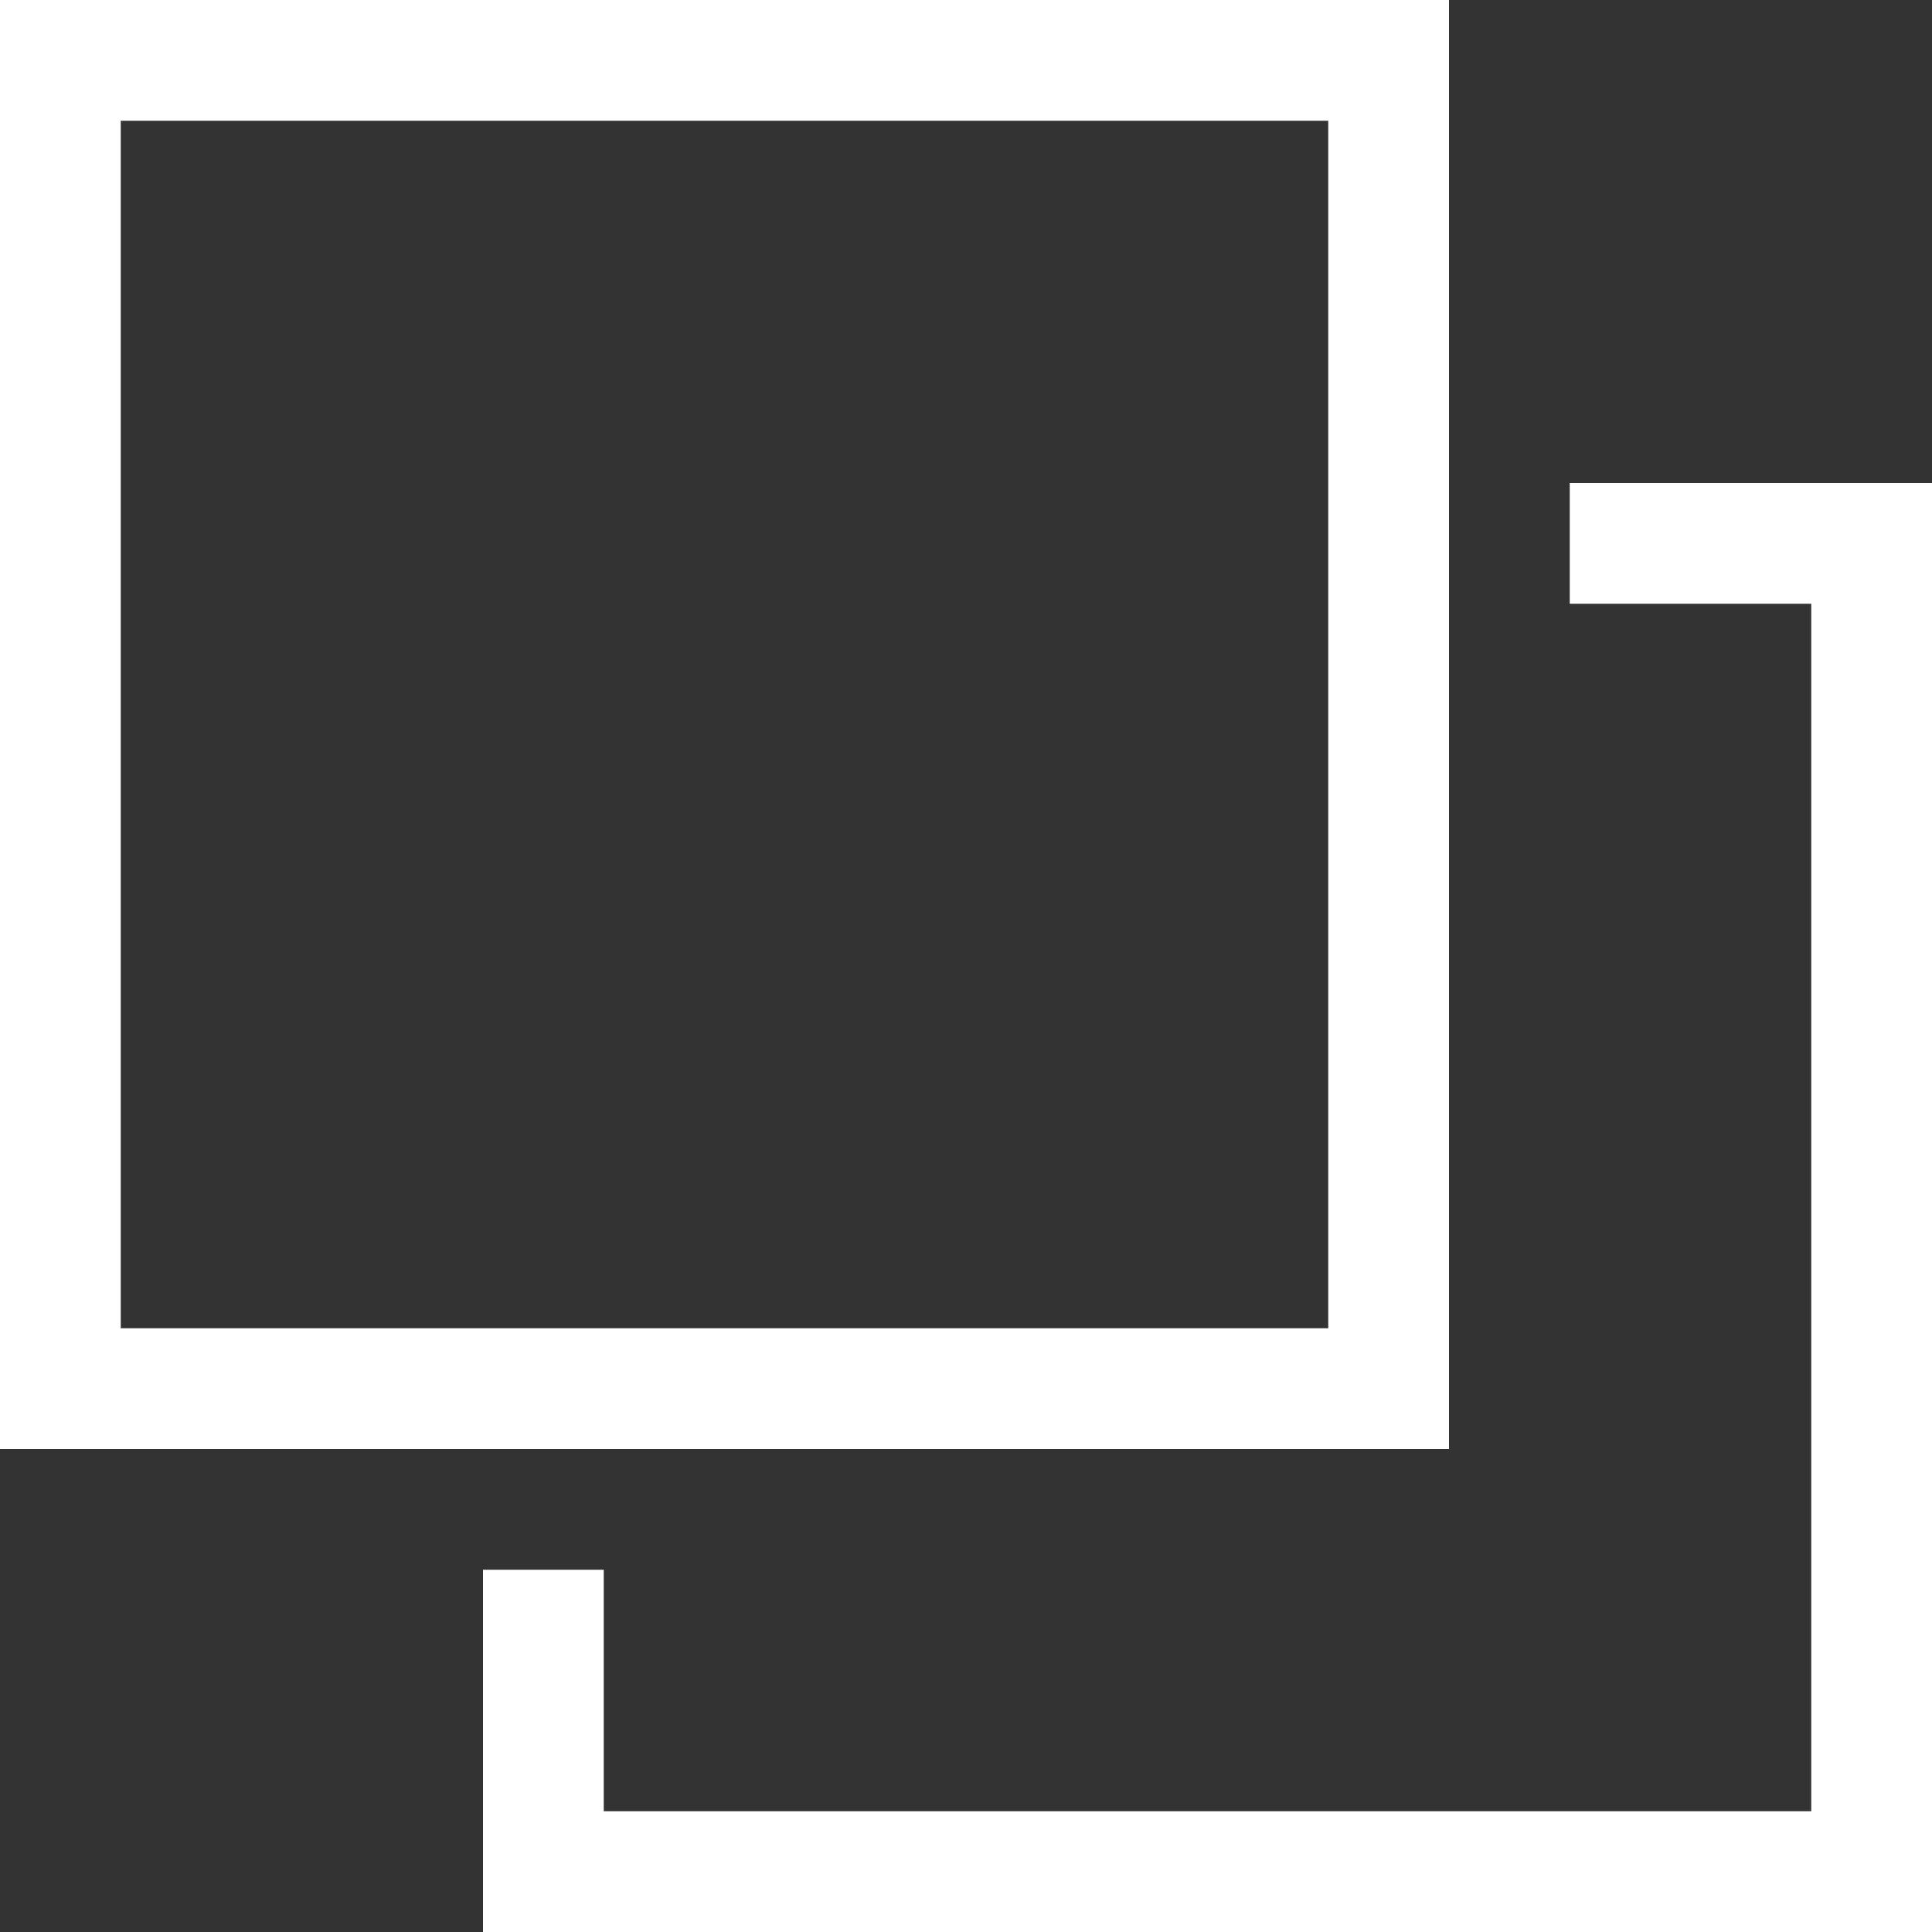
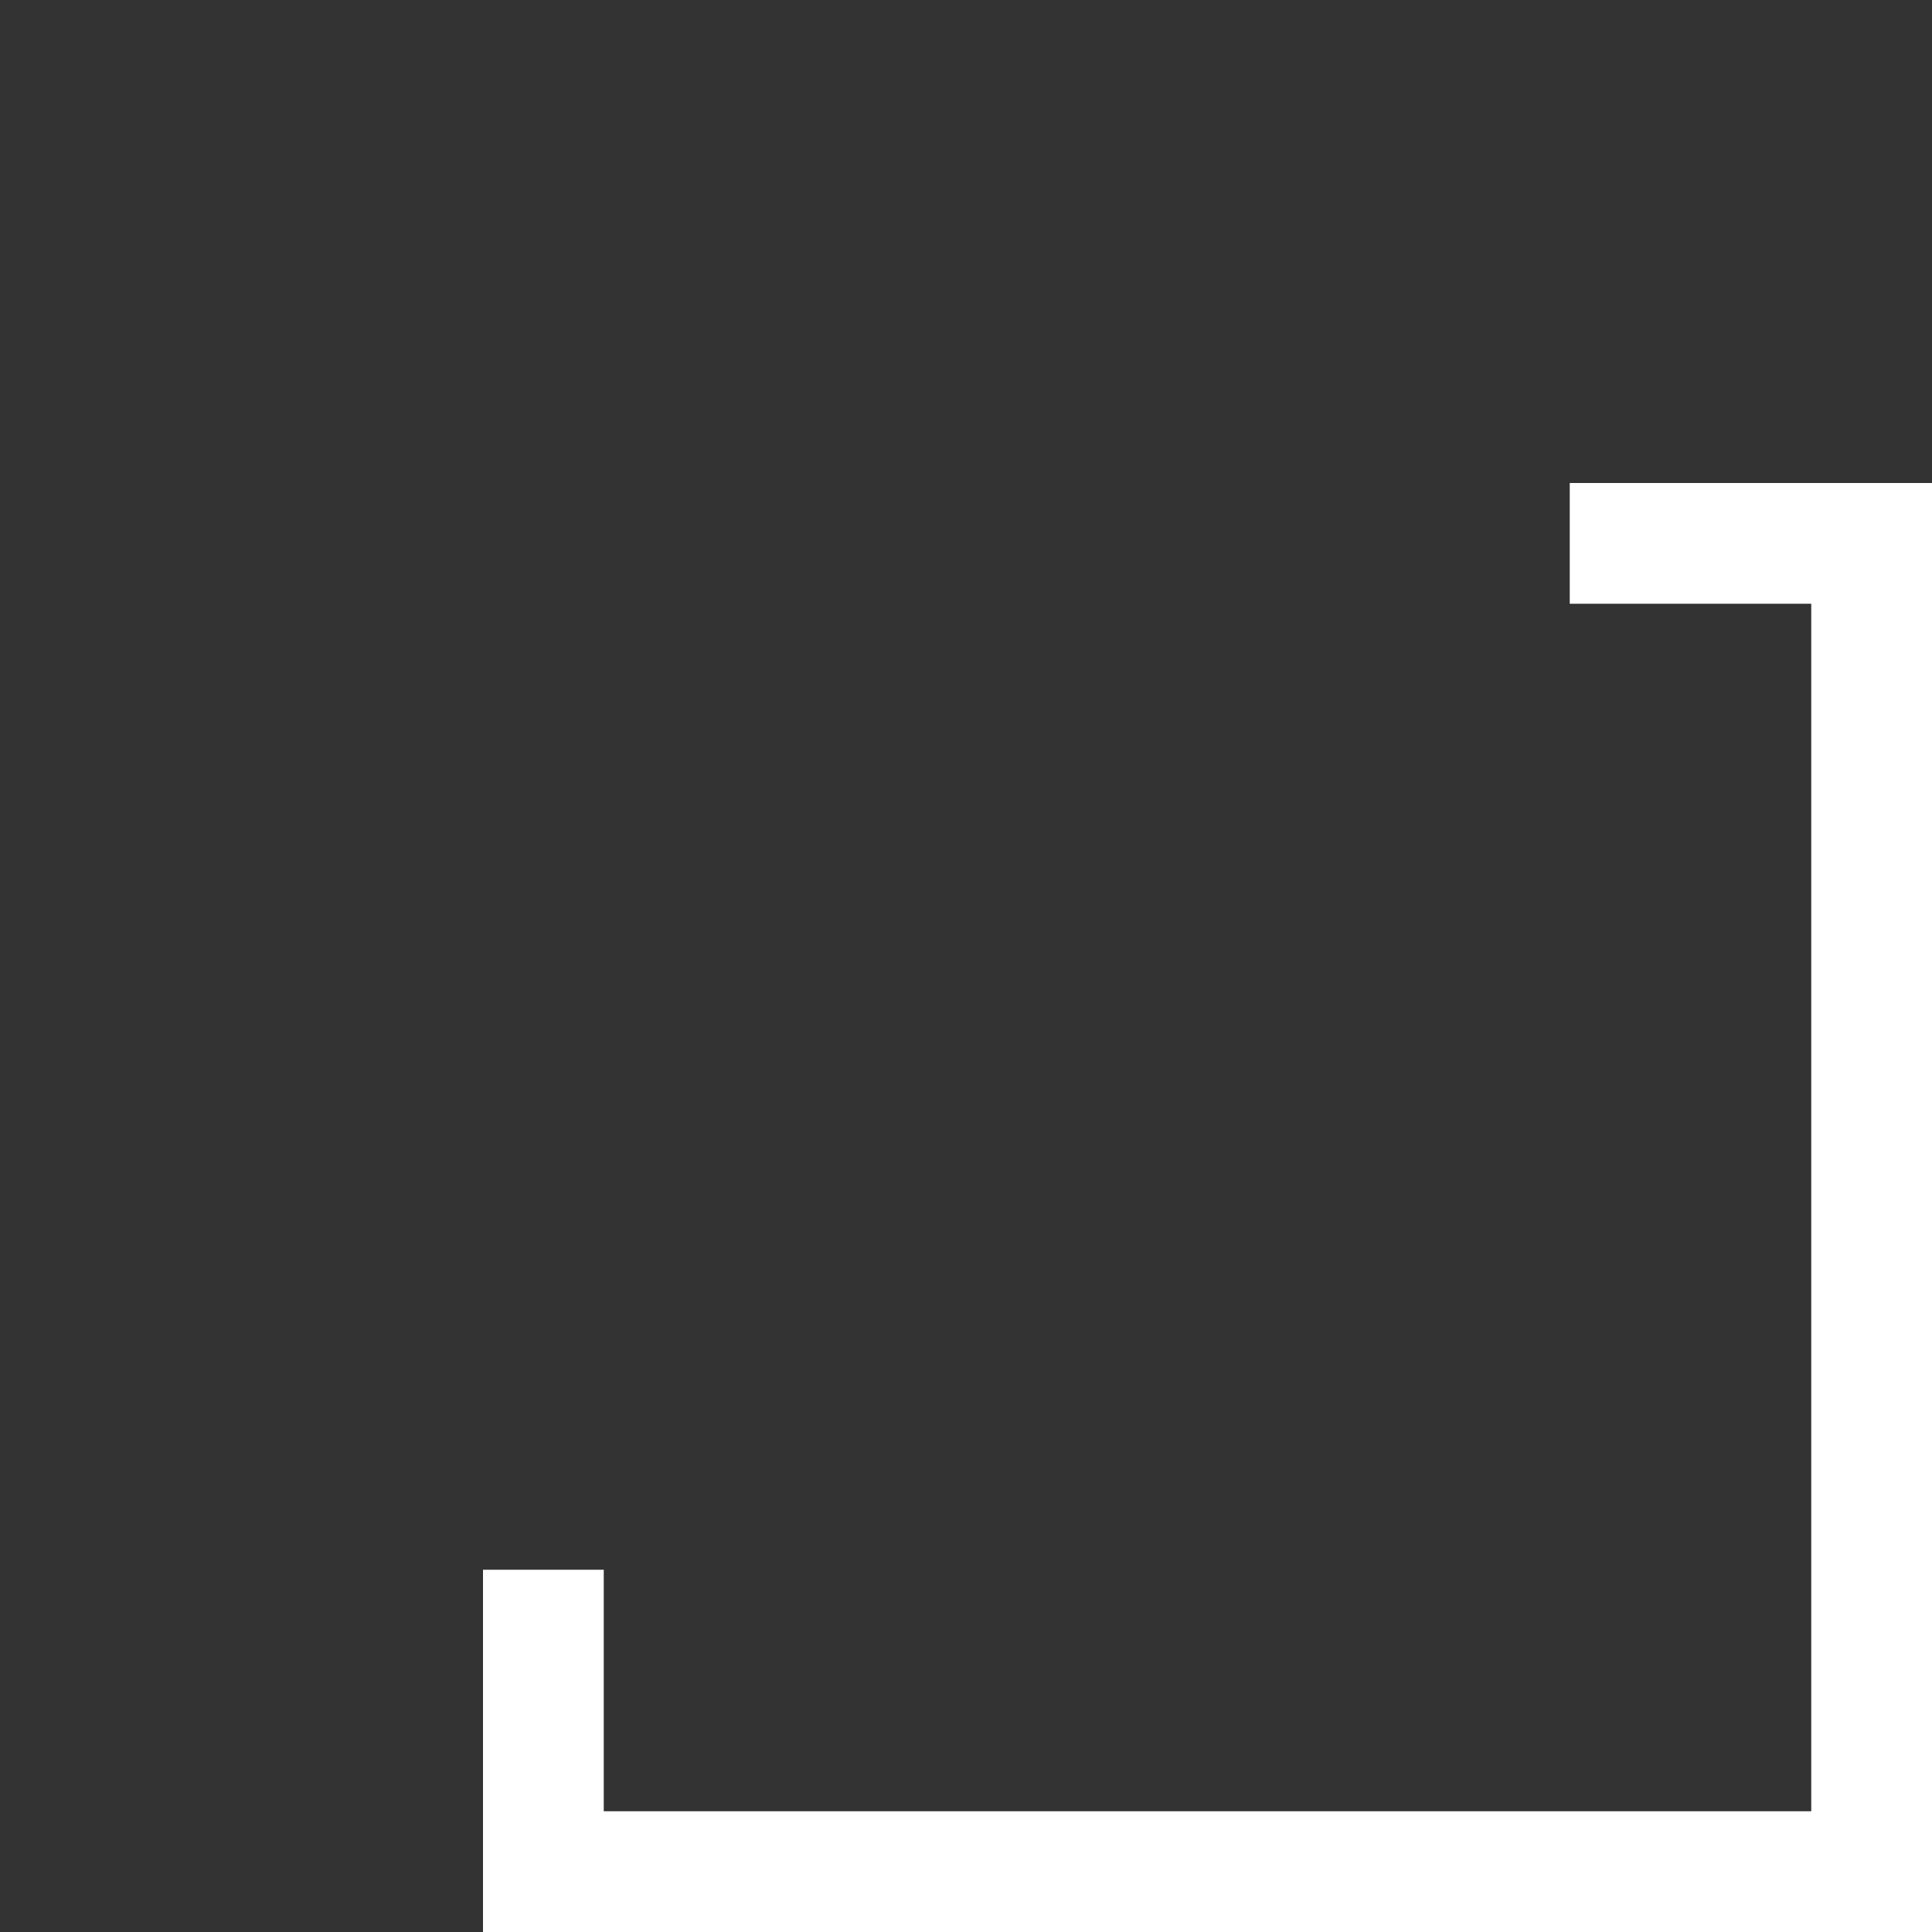
<svg xmlns="http://www.w3.org/2000/svg" id="_レイヤー_2" viewBox="0 0 16 16">
  <rect x="0" y="0" width="16" height="16" fill="#333333" stroke="none" />
  <defs>
    <style>.cls-1{fill:#fff;}</style>
  </defs>
  <g id="_グループ_7301">
-     <path id="_パス_7960" class="cls-1" d="M1,1h10v10H1V1ZM0,12h12V0H0v12Z" />
    <path id="_パス_7961" class="cls-1" d="M13,4v1h2v10H5v-2h-1v3h12V4h-3Z" />
  </g>
</svg>